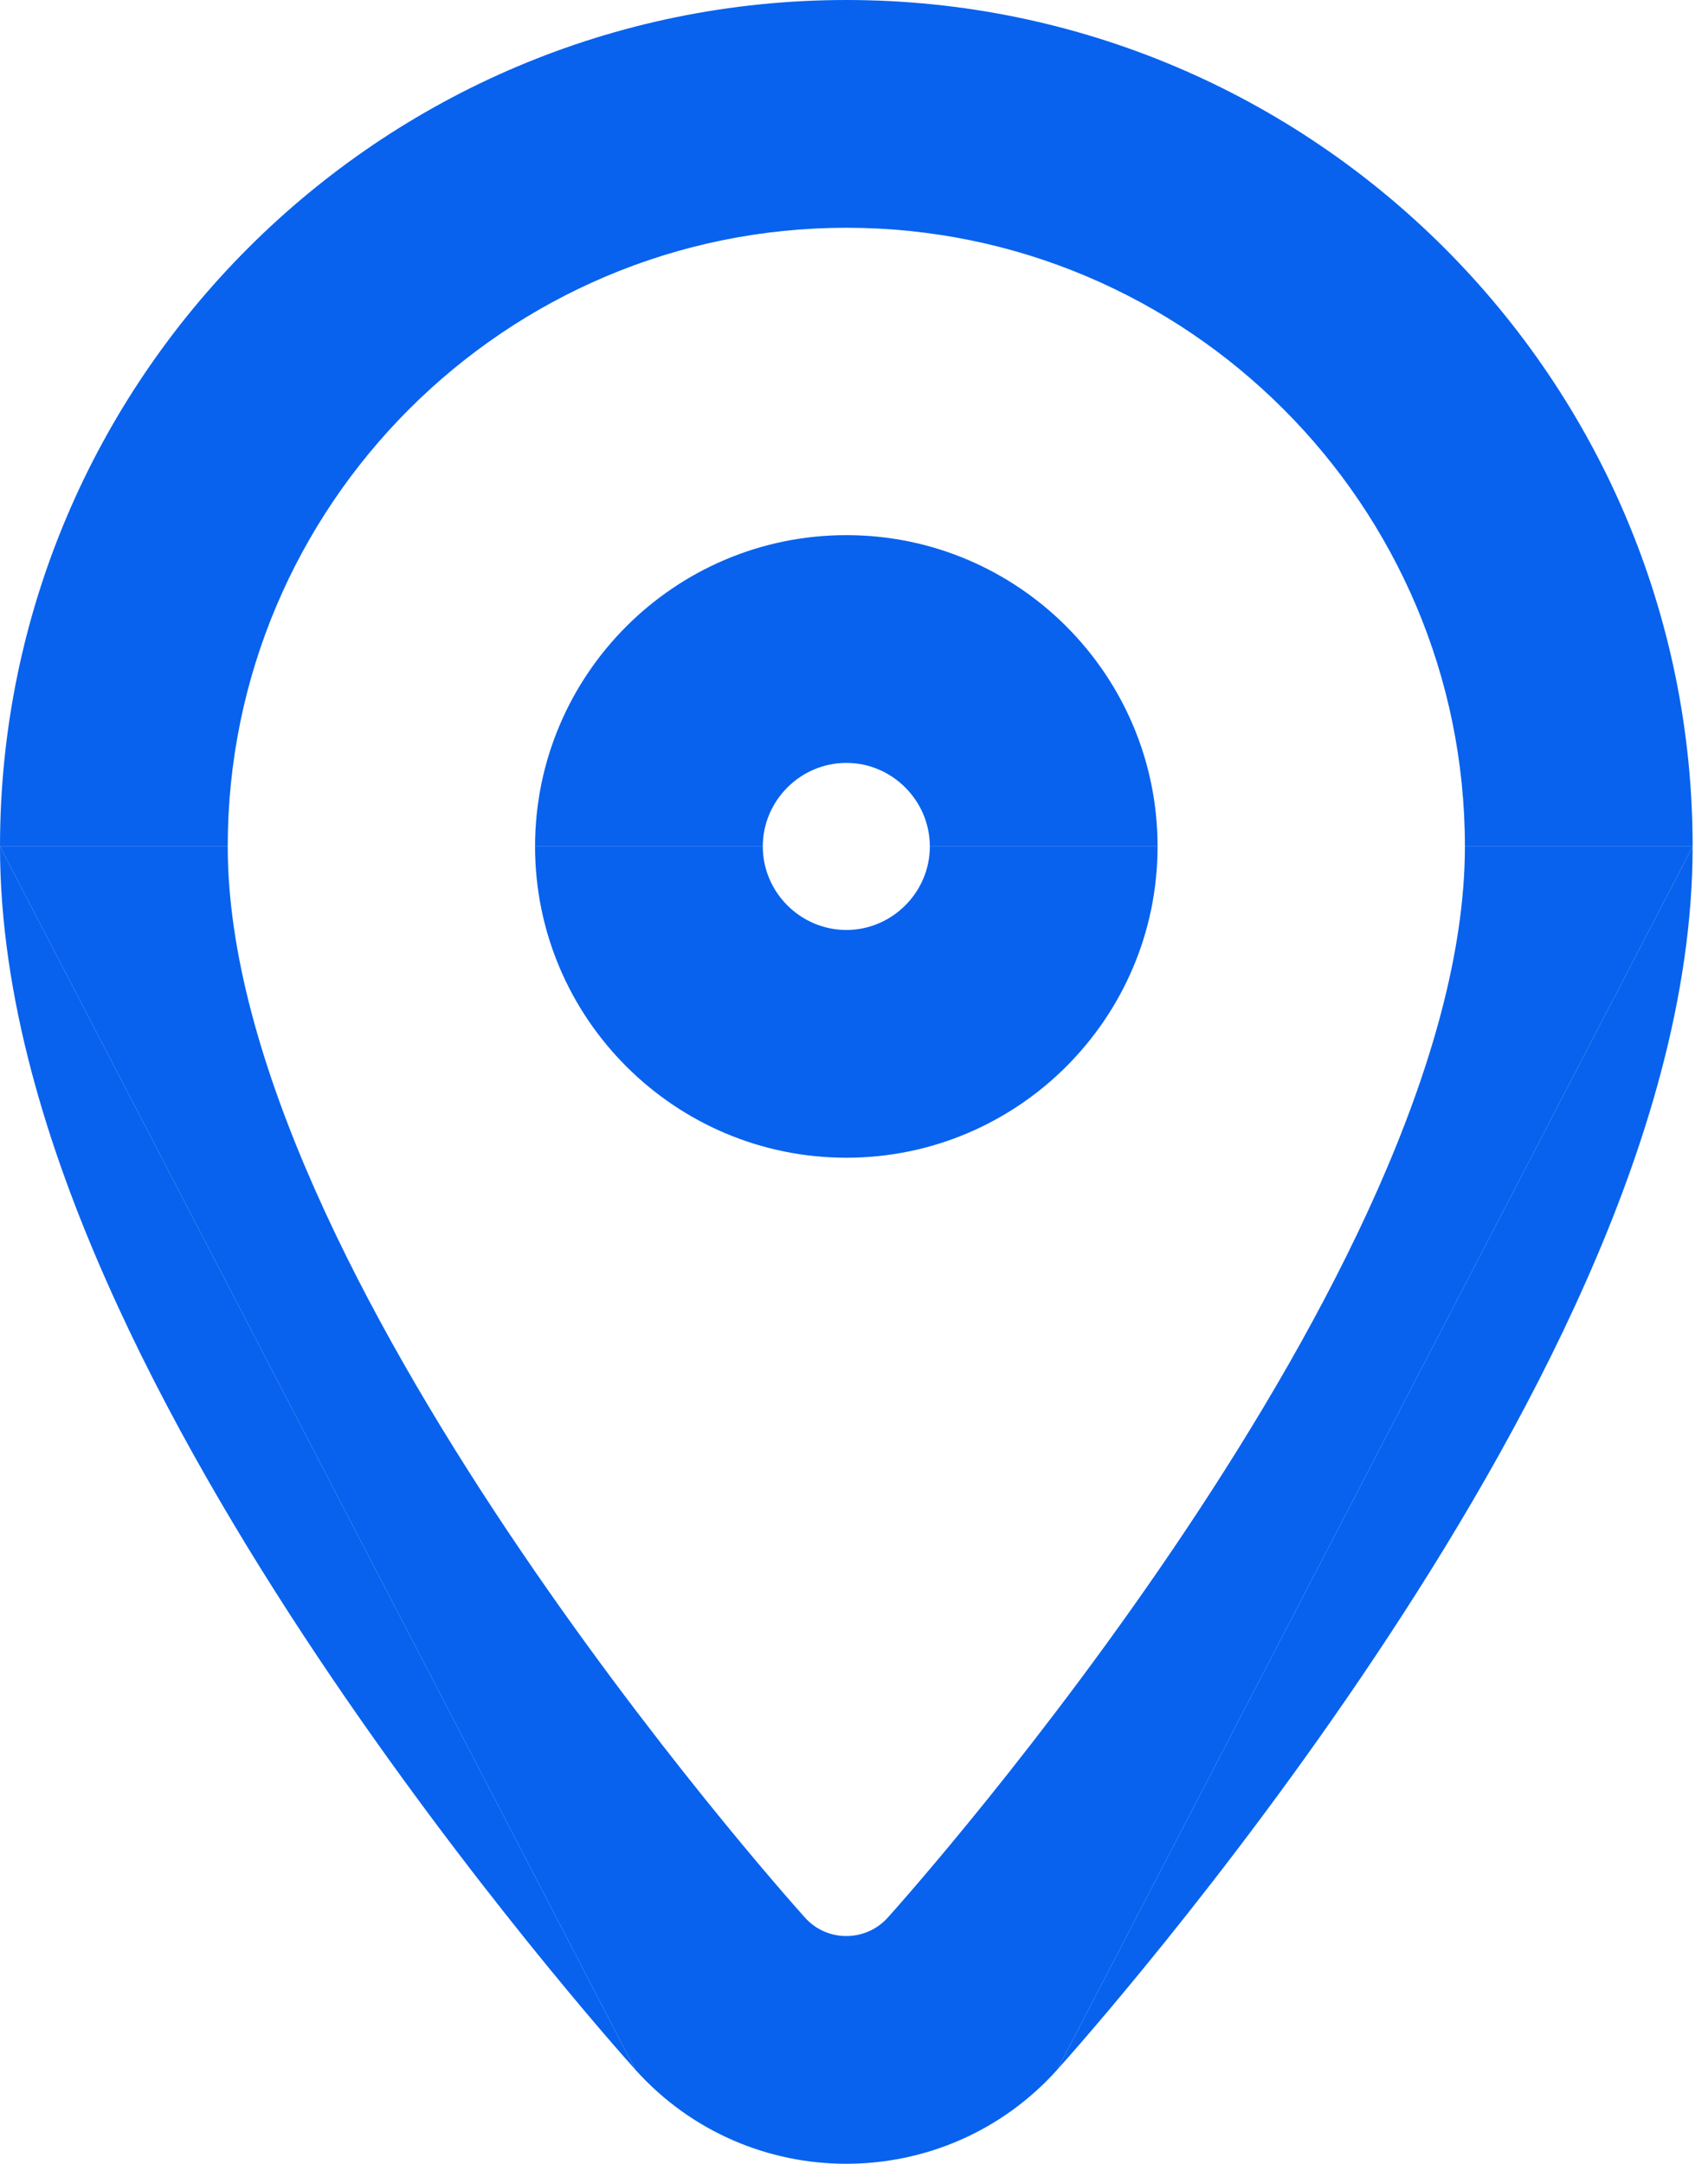
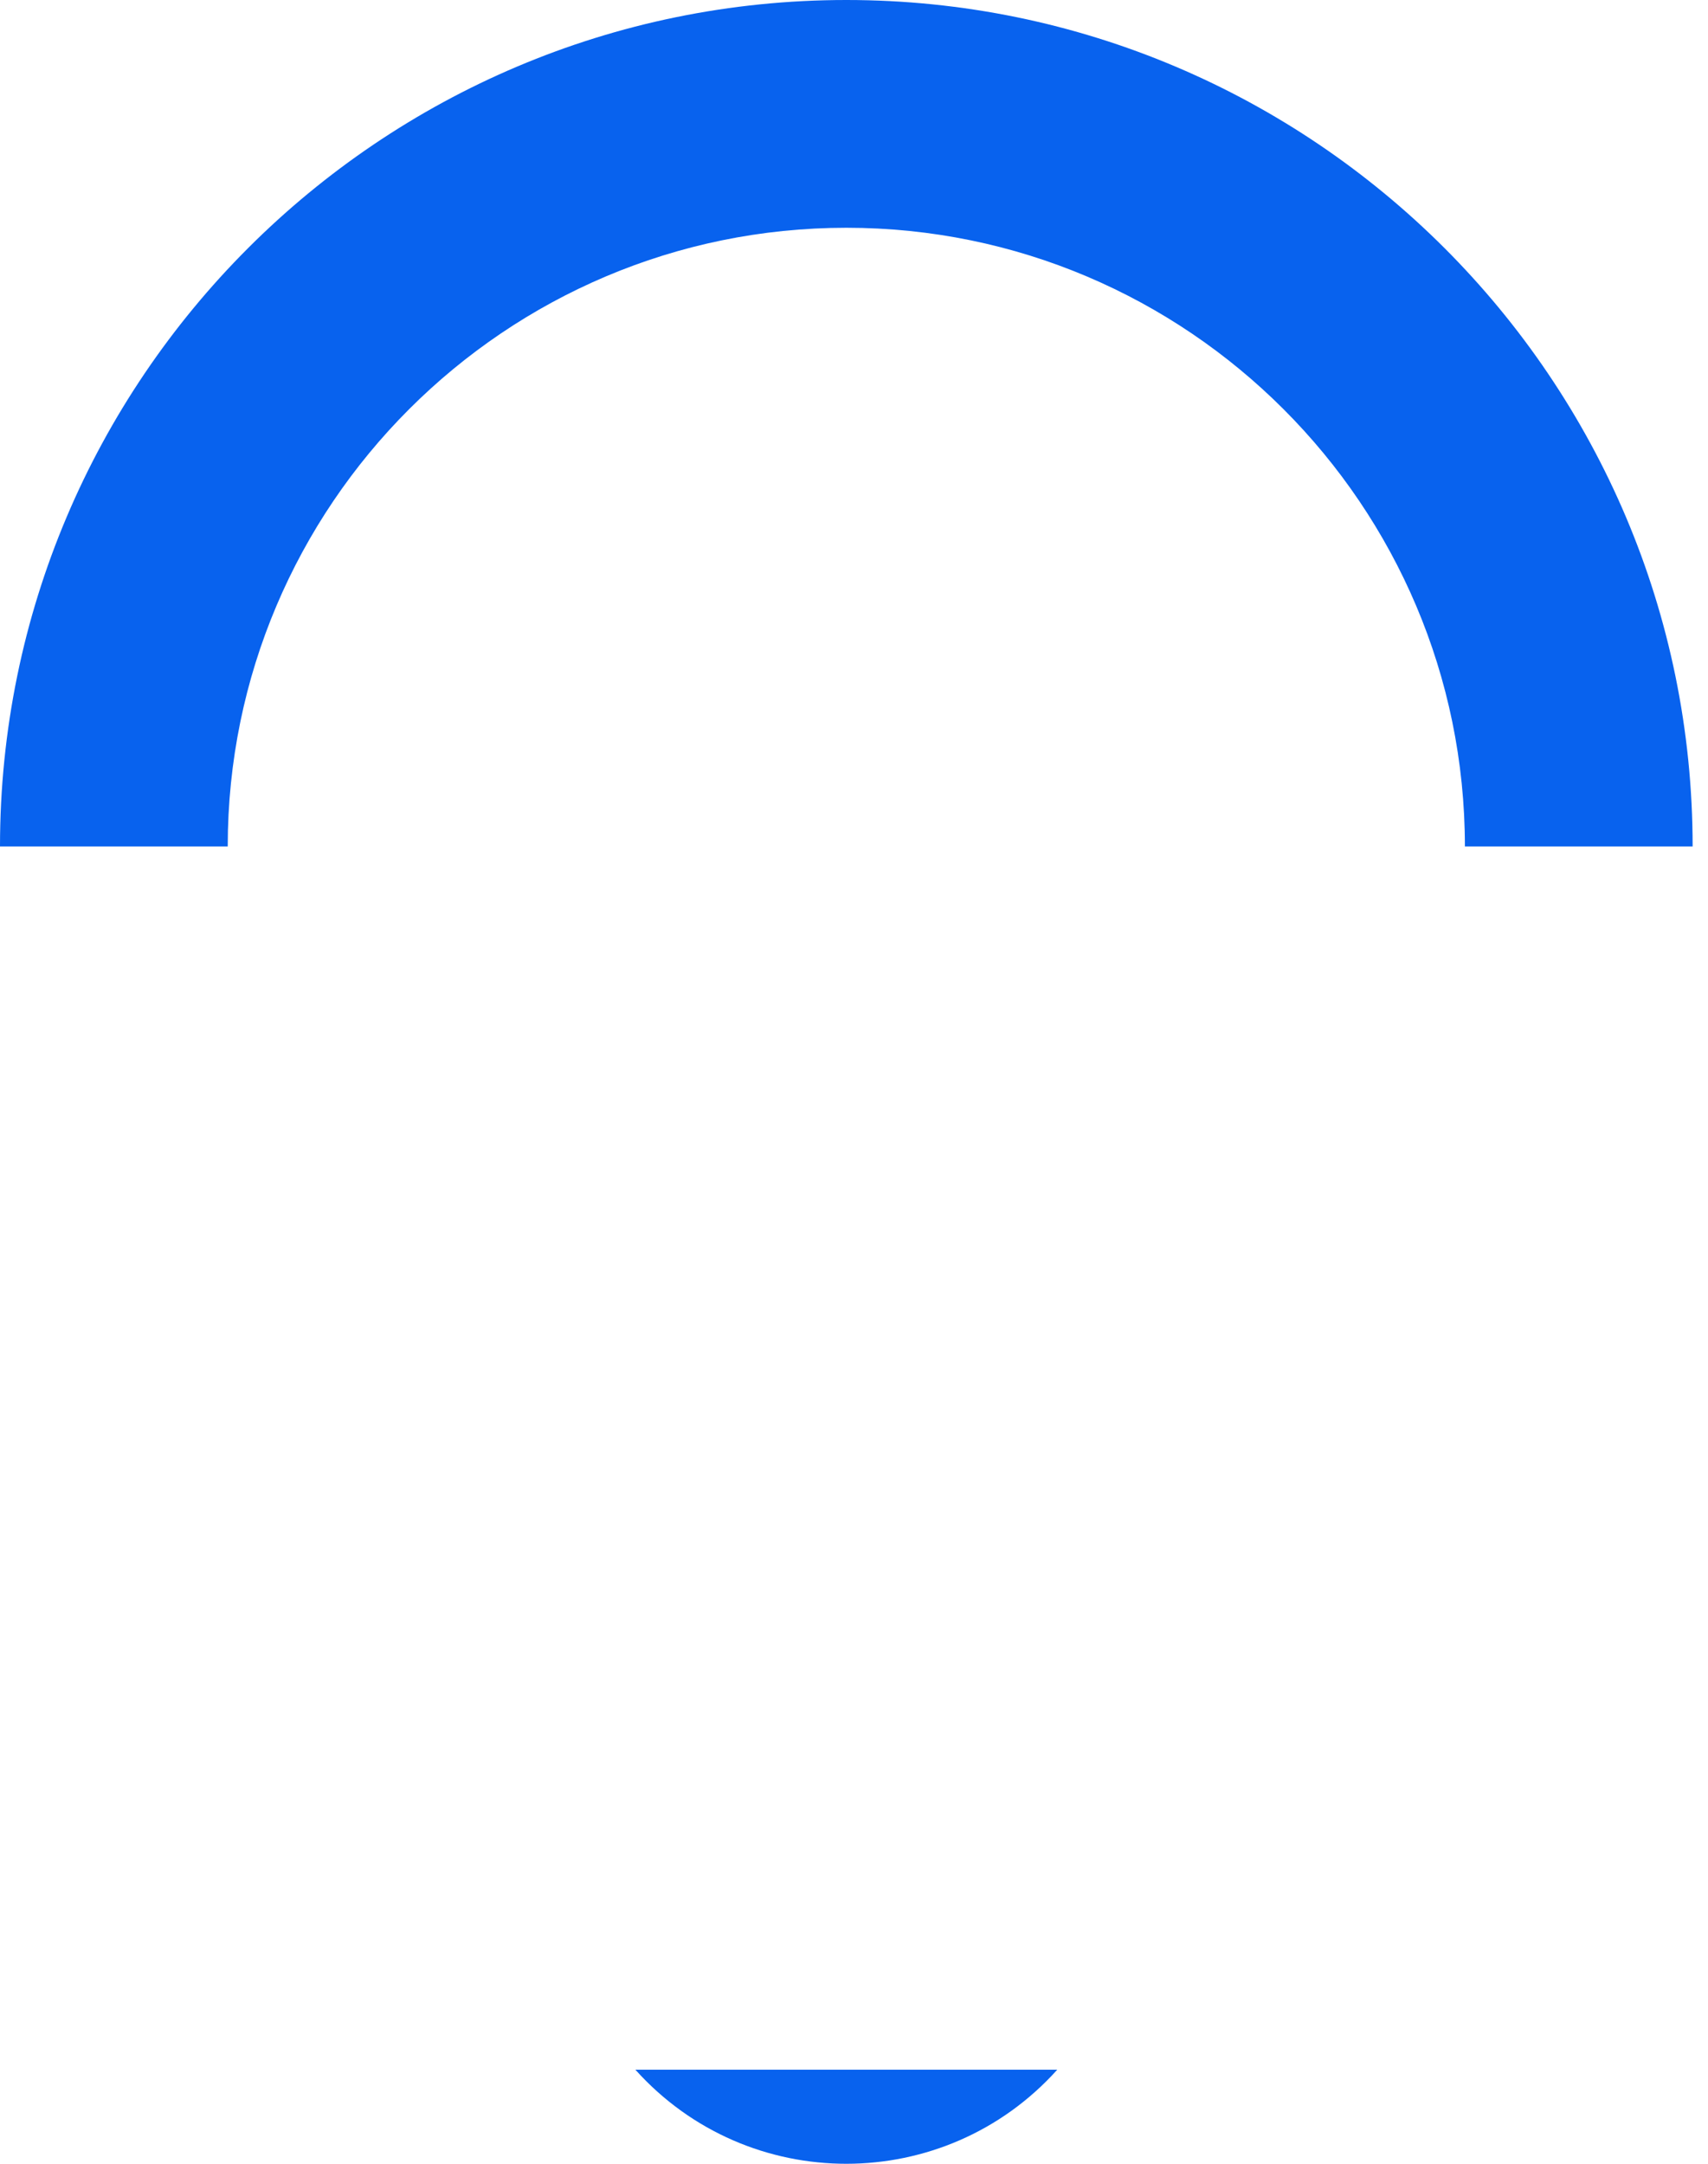
<svg xmlns="http://www.w3.org/2000/svg" width="15" height="19" viewBox="0 0 15 19" fill="none">
-   <path d="M9.285 18.174L14.865 7.433H12.865C12.865 11.15 8.004 16.608 7.797 16.838C7.602 17.054 7.263 17.055 7.069 16.838C6.862 16.608 2 11.15 2 7.433H0L5.58 18.174L9.285 18.174Z" fill="#0862EE" />
-   <path d="M2.794 14.554C4.111 16.525 5.448 18.027 5.58 18.174L0 7.433C0 8.76 0.423 10.093 0.934 11.247C1.455 12.426 2.135 13.568 2.794 14.554Z" fill="#0862EE" />
  <path d="M7.433 0C3.332 0 0 3.332 0 7.433H2C2 4.437 4.437 2 7.433 2C10.428 2 12.865 4.437 12.865 7.433H14.865C14.865 3.333 11.533 0 7.433 0Z" fill="#0862EE" />
-   <path d="M10.166 7.433H8.166C8.166 7.835 7.835 8.166 7.433 8.166C7.03 8.166 6.699 7.835 6.699 7.433H4.699C4.699 8.94 5.925 10.166 7.433 10.166C8.94 10.166 10.166 8.94 10.166 7.433Z" fill="#0862EE" />
-   <path d="M8.166 7.433H10.166C10.166 5.925 8.94 4.699 7.433 4.699C5.925 4.699 4.699 5.925 4.699 7.433H6.699C6.699 7.03 7.03 6.699 7.433 6.699C7.835 6.699 8.166 7.03 8.166 7.433Z" fill="#0862EE" />
-   <path d="M13.931 11.247C14.442 10.093 14.865 8.76 14.865 7.433L9.285 18.174C9.417 18.027 10.755 16.525 12.071 14.554C12.73 13.568 13.41 12.426 13.931 11.247Z" fill="#0862EE" />
  <path d="M5.58 18.174C6.571 19.277 8.297 19.274 9.285 18.174L5.58 18.174Z" fill="#0862EE" />
</svg>